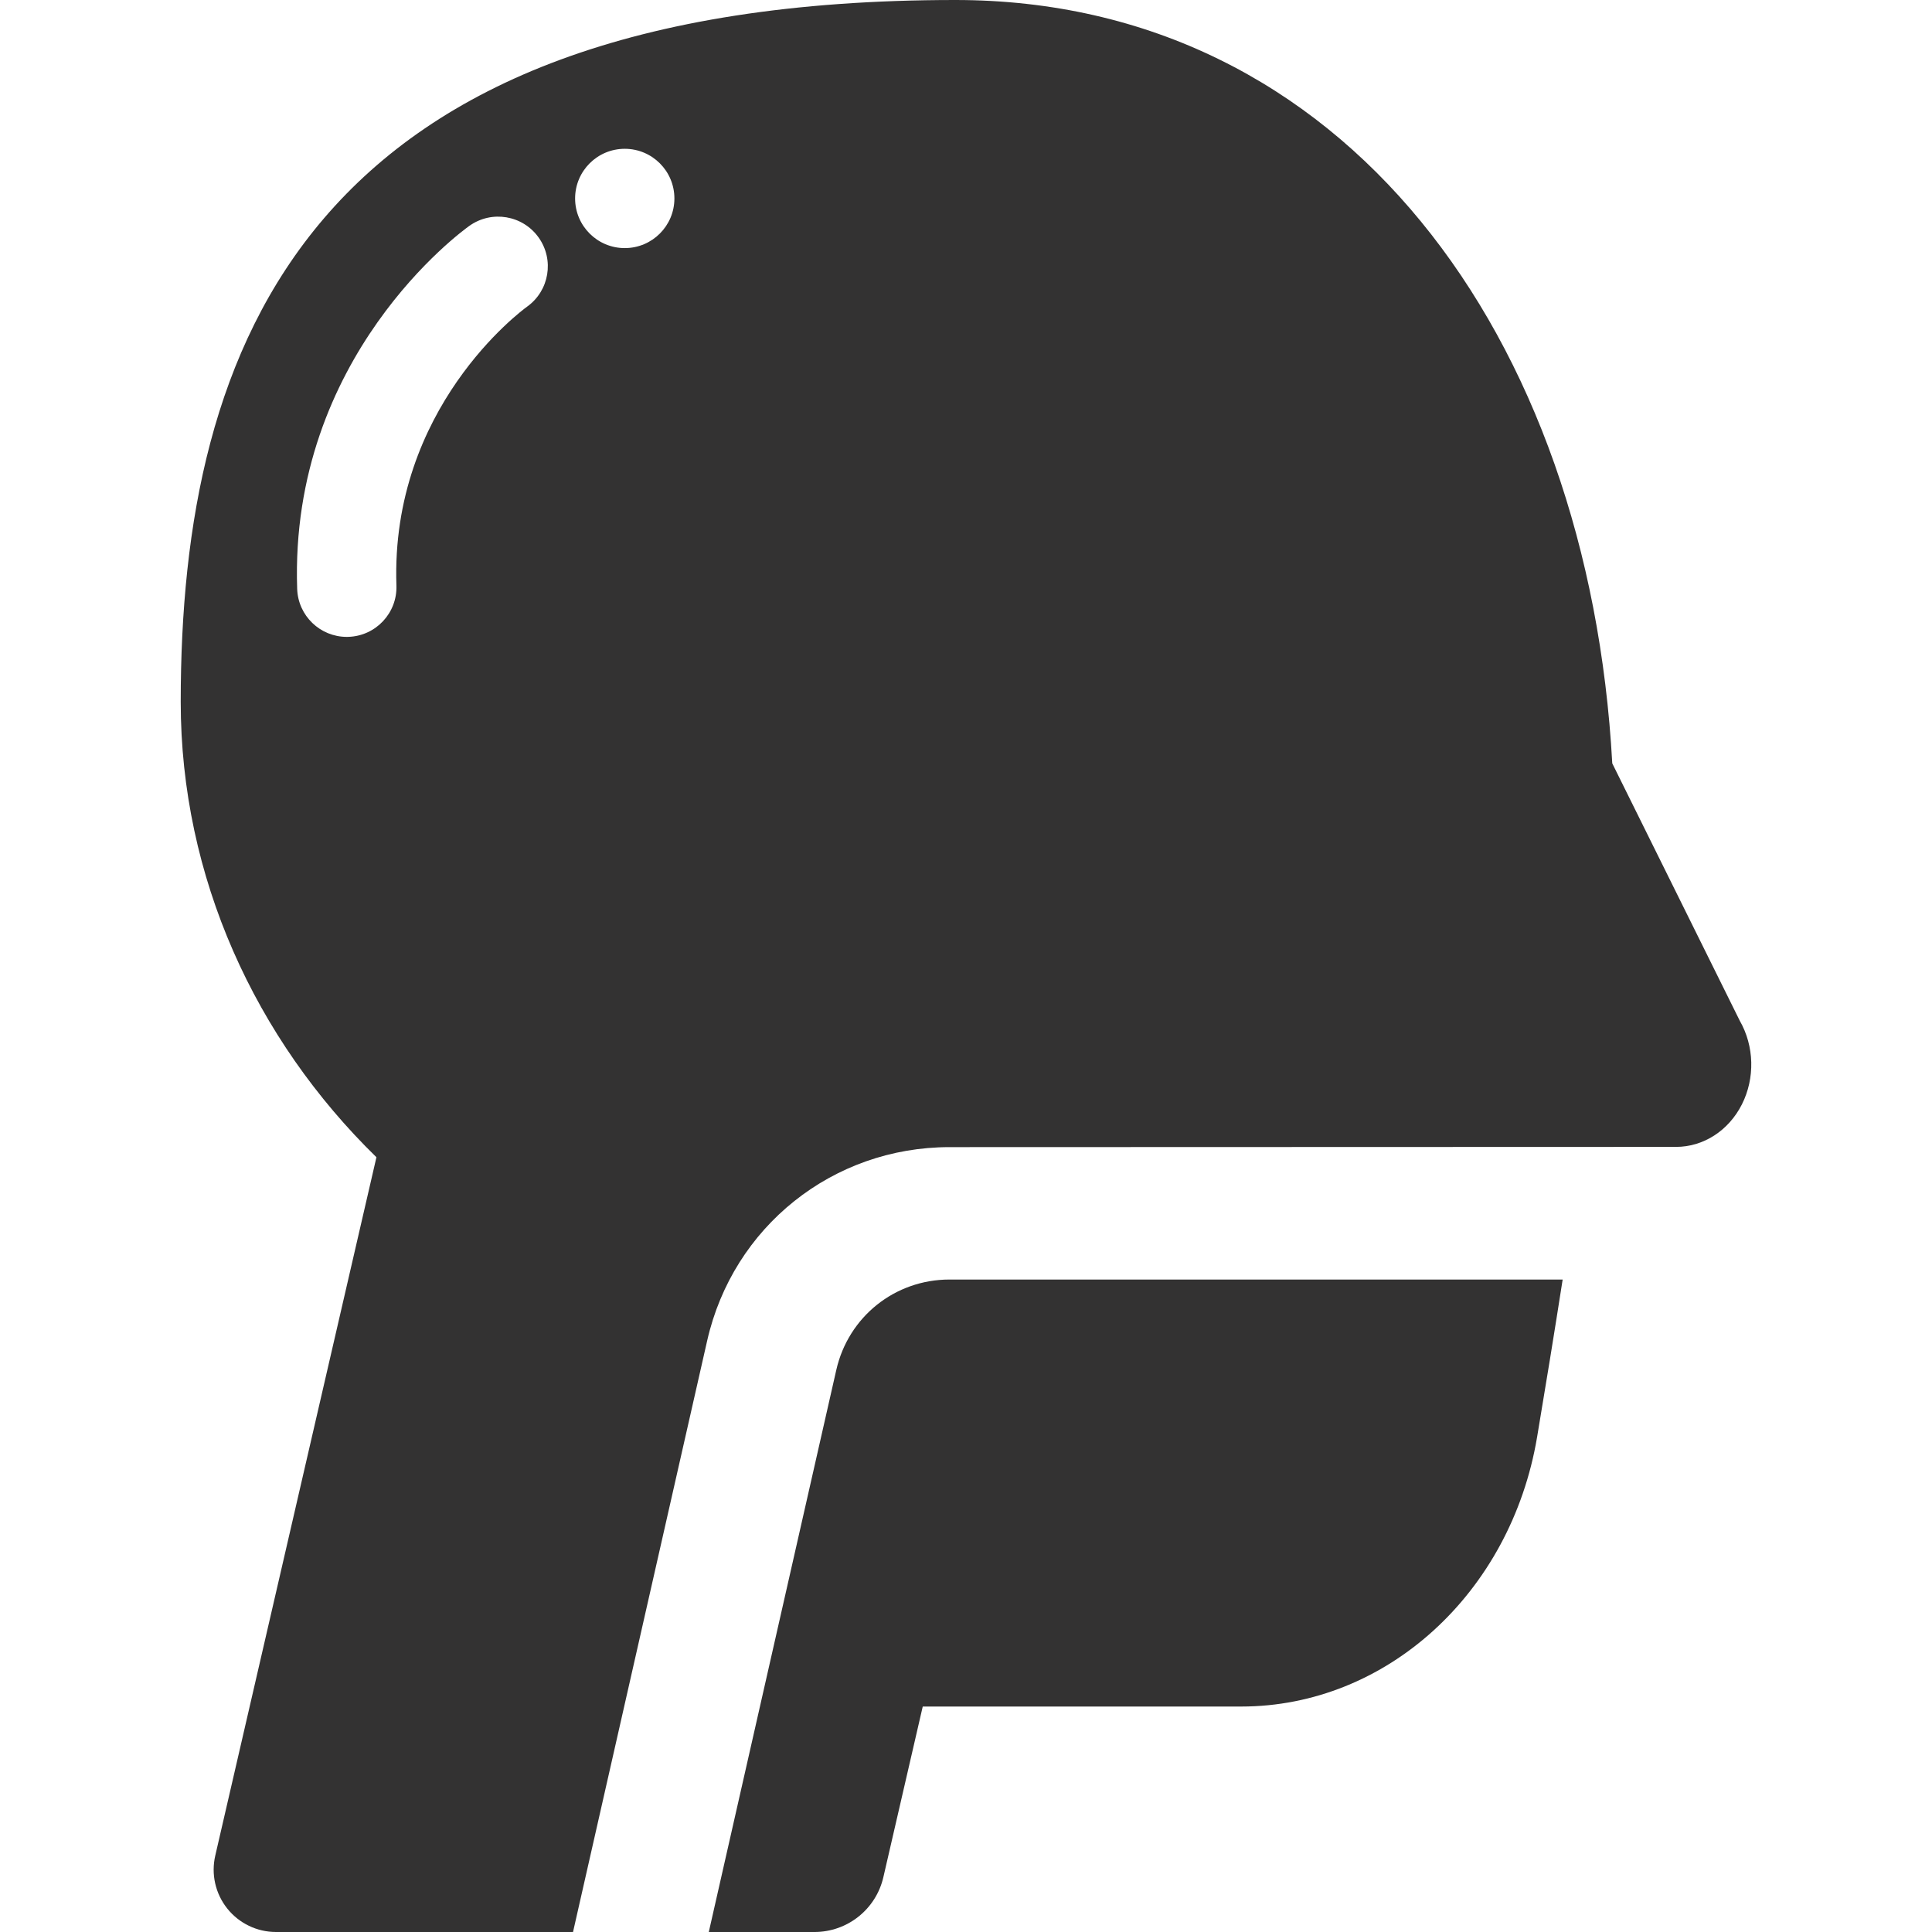
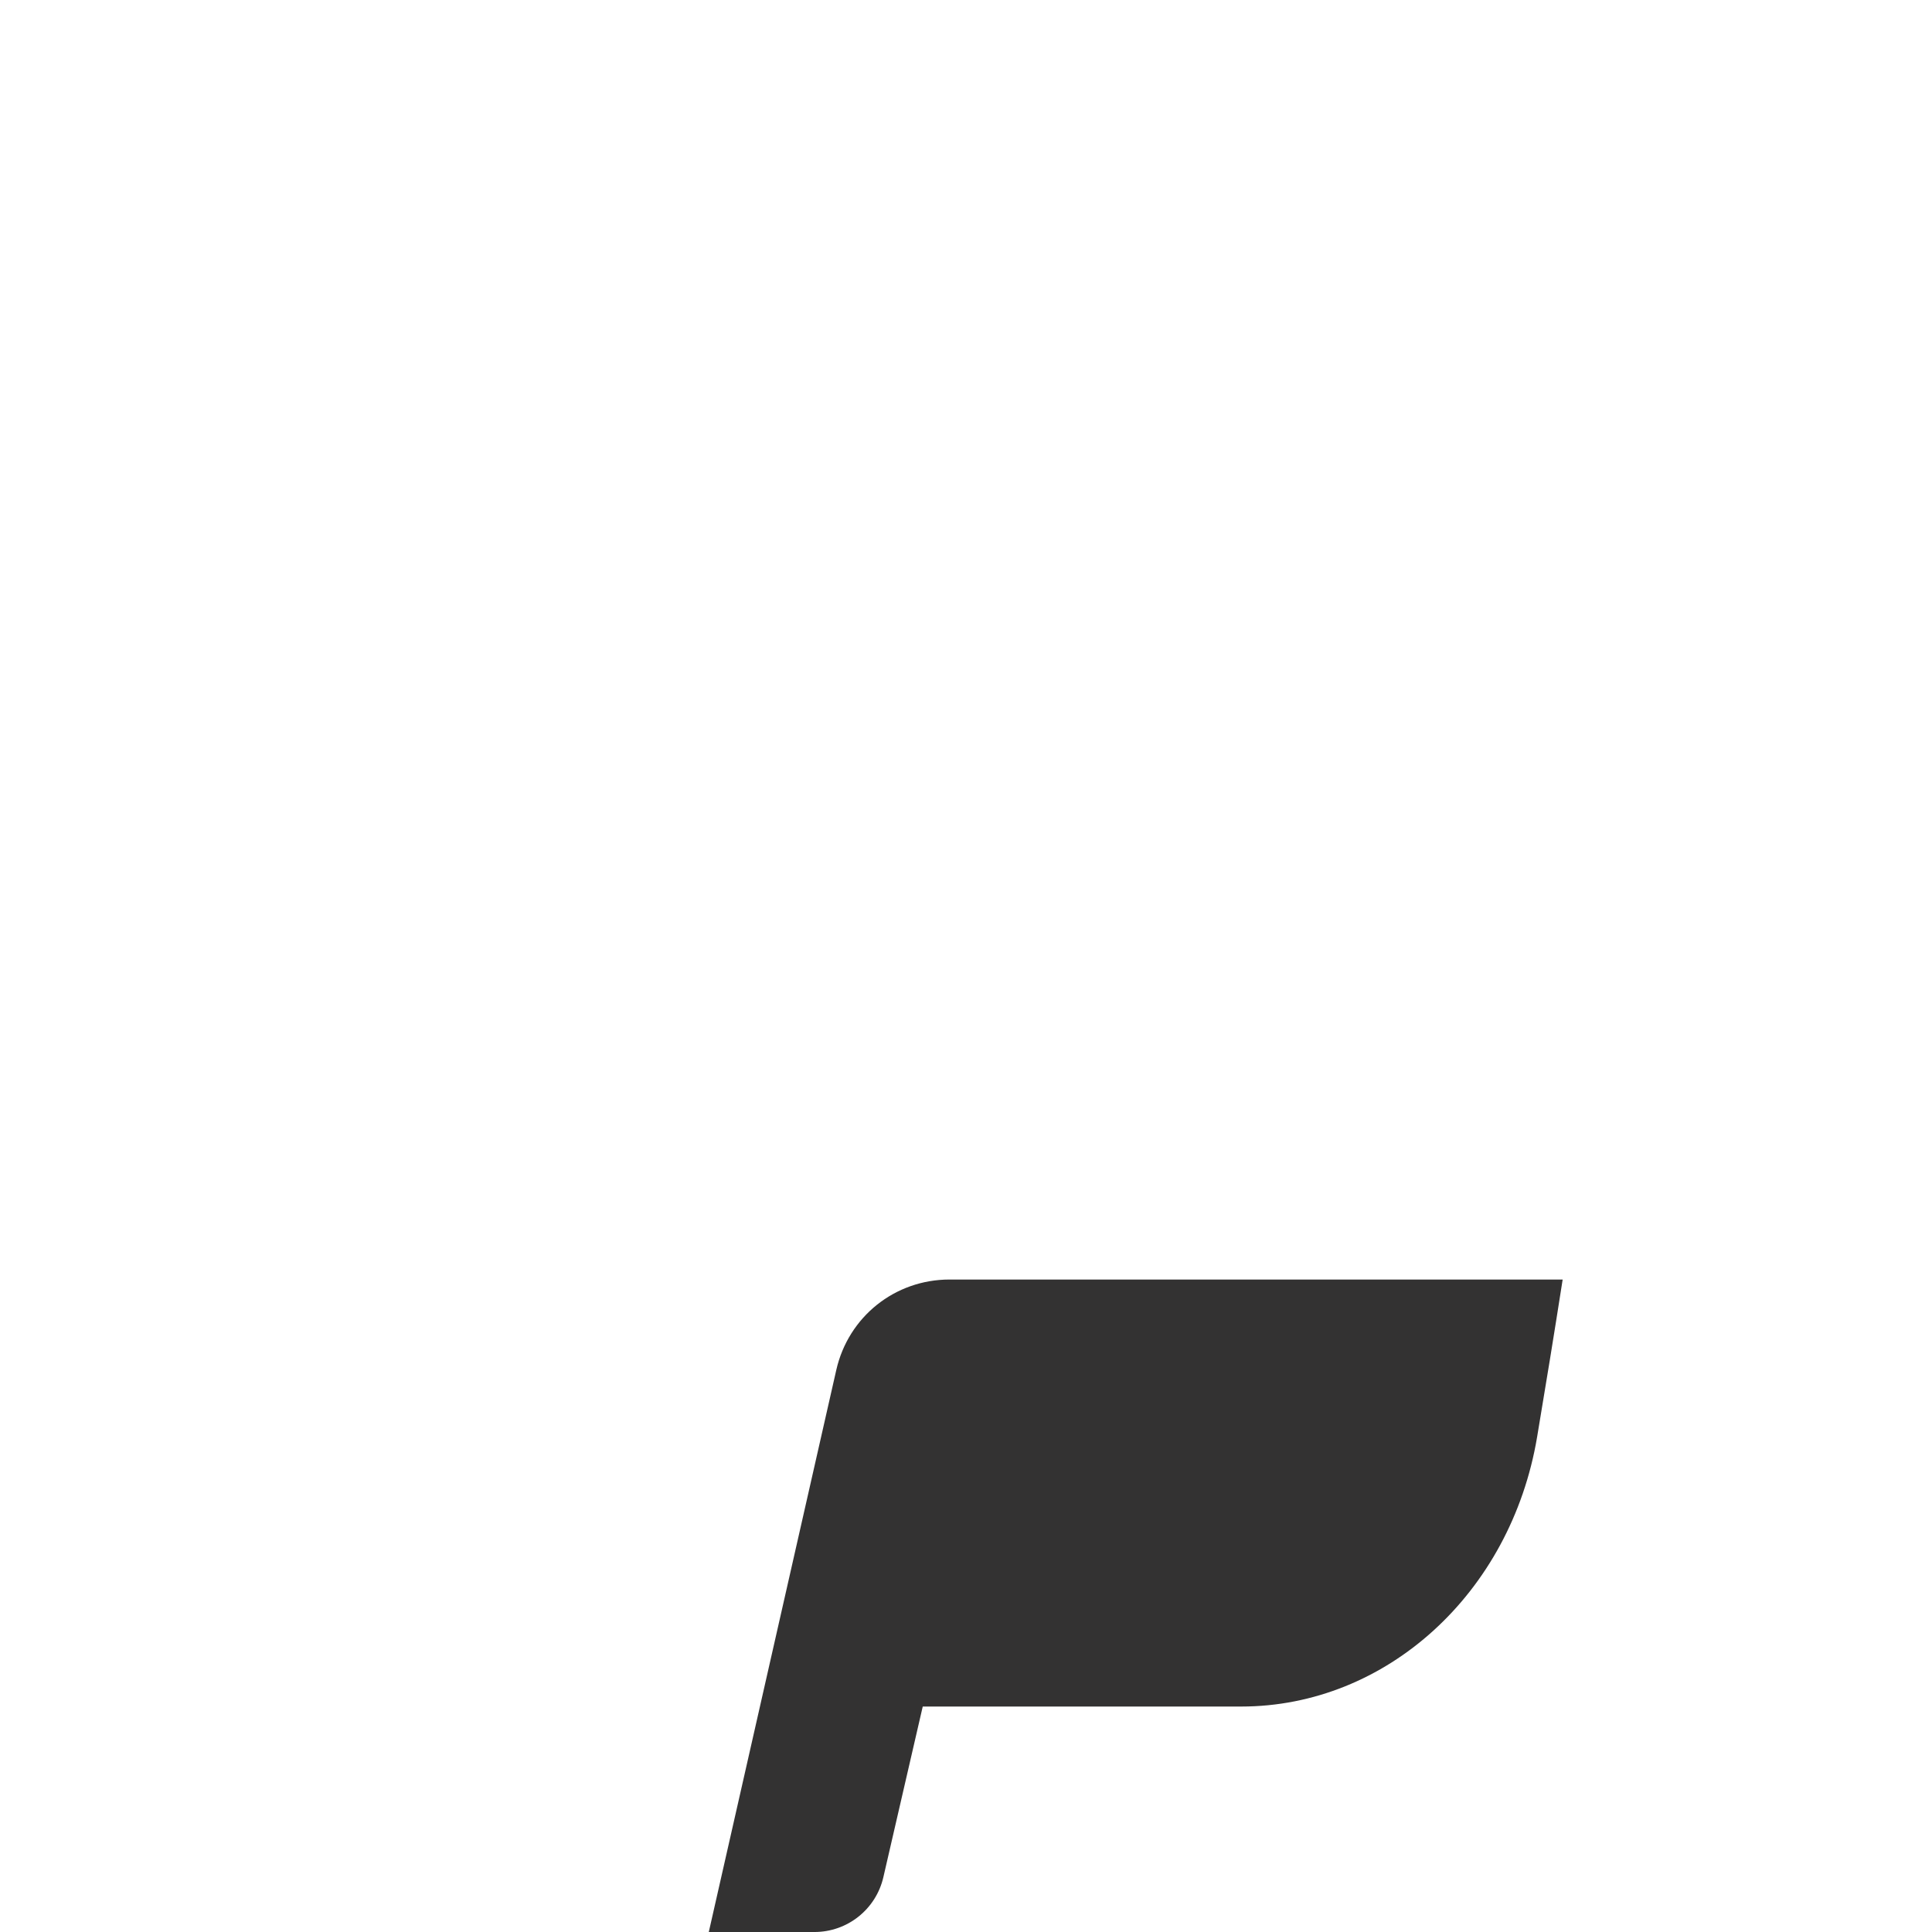
<svg xmlns="http://www.w3.org/2000/svg" version="1.1" id="Capa_1" x="0px" y="0px" viewBox="0 0 291.843 291.843" style="enable-background:new 0 0 291.843 291.843;" xml:space="preserve" width="50px" height="50px">
  <g>
    <path d="M126.328,206.944l-19.26,84.9h15.964c4.973,0,9.287-3.432,10.406-8.278l5.949-25.78h48.102   c21.909,0,40.728-17.109,44.7-40.702c1.264-7.523,2.584-15.607,3.863-23.801h-92.615   C135.188,193.281,128.153,198.9,126.328,206.944z" fill="#333232" />
-     <path d="M262.811,154.199l-19.266-38.887C240.007,50.755,203.071,0,144.291,0C46.159,0,27.299,52.424,27.299,106.035   c0,26.477,11.288,50.946,29.564,68.772L32.516,280.312c-0.645,2.796,0.02,5.733,1.806,7.978c1.786,2.245,4.498,3.553,7.367,3.553   H86.56l20.264-89.324c3.904-17.214,18.961-29.237,36.613-29.237l109.75-0.035c4.131,0,7.937-2.457,9.938-6.416   C265.125,162.871,265.005,158.034,262.811,154.199z M79.618,46.325c-0.923,0.669-20.653,15.328-19.735,42.123   c0.142,4.14-3.1,7.61-7.239,7.753c-0.088,0.003-0.175,0.004-0.262,0.004c-4.023,0-7.352-3.19-7.491-7.243   C43.689,53.862,69.798,34.902,70.91,34.112c3.38-2.4,8.06-1.605,10.458,1.771C83.761,39.252,82.977,43.922,79.618,46.325z    M94.374,37.477c-4.142,0-7.5-3.358-7.5-7.5s3.358-7.5,7.5-7.5s7.5,3.358,7.5,7.5S98.516,37.477,94.374,37.477z" fill="#333232" />
  </g>
  <g>
</g>
  <g>
</g>
  <g>
</g>
  <g>
</g>
  <g>
</g>
  <g>
</g>
  <g>
</g>
  <g>
</g>
  <g>
</g>
  <g>
</g>
  <g>
</g>
  <g>
</g>
  <g>
</g>
  <g>
</g>
  <g>
</g>
</svg>